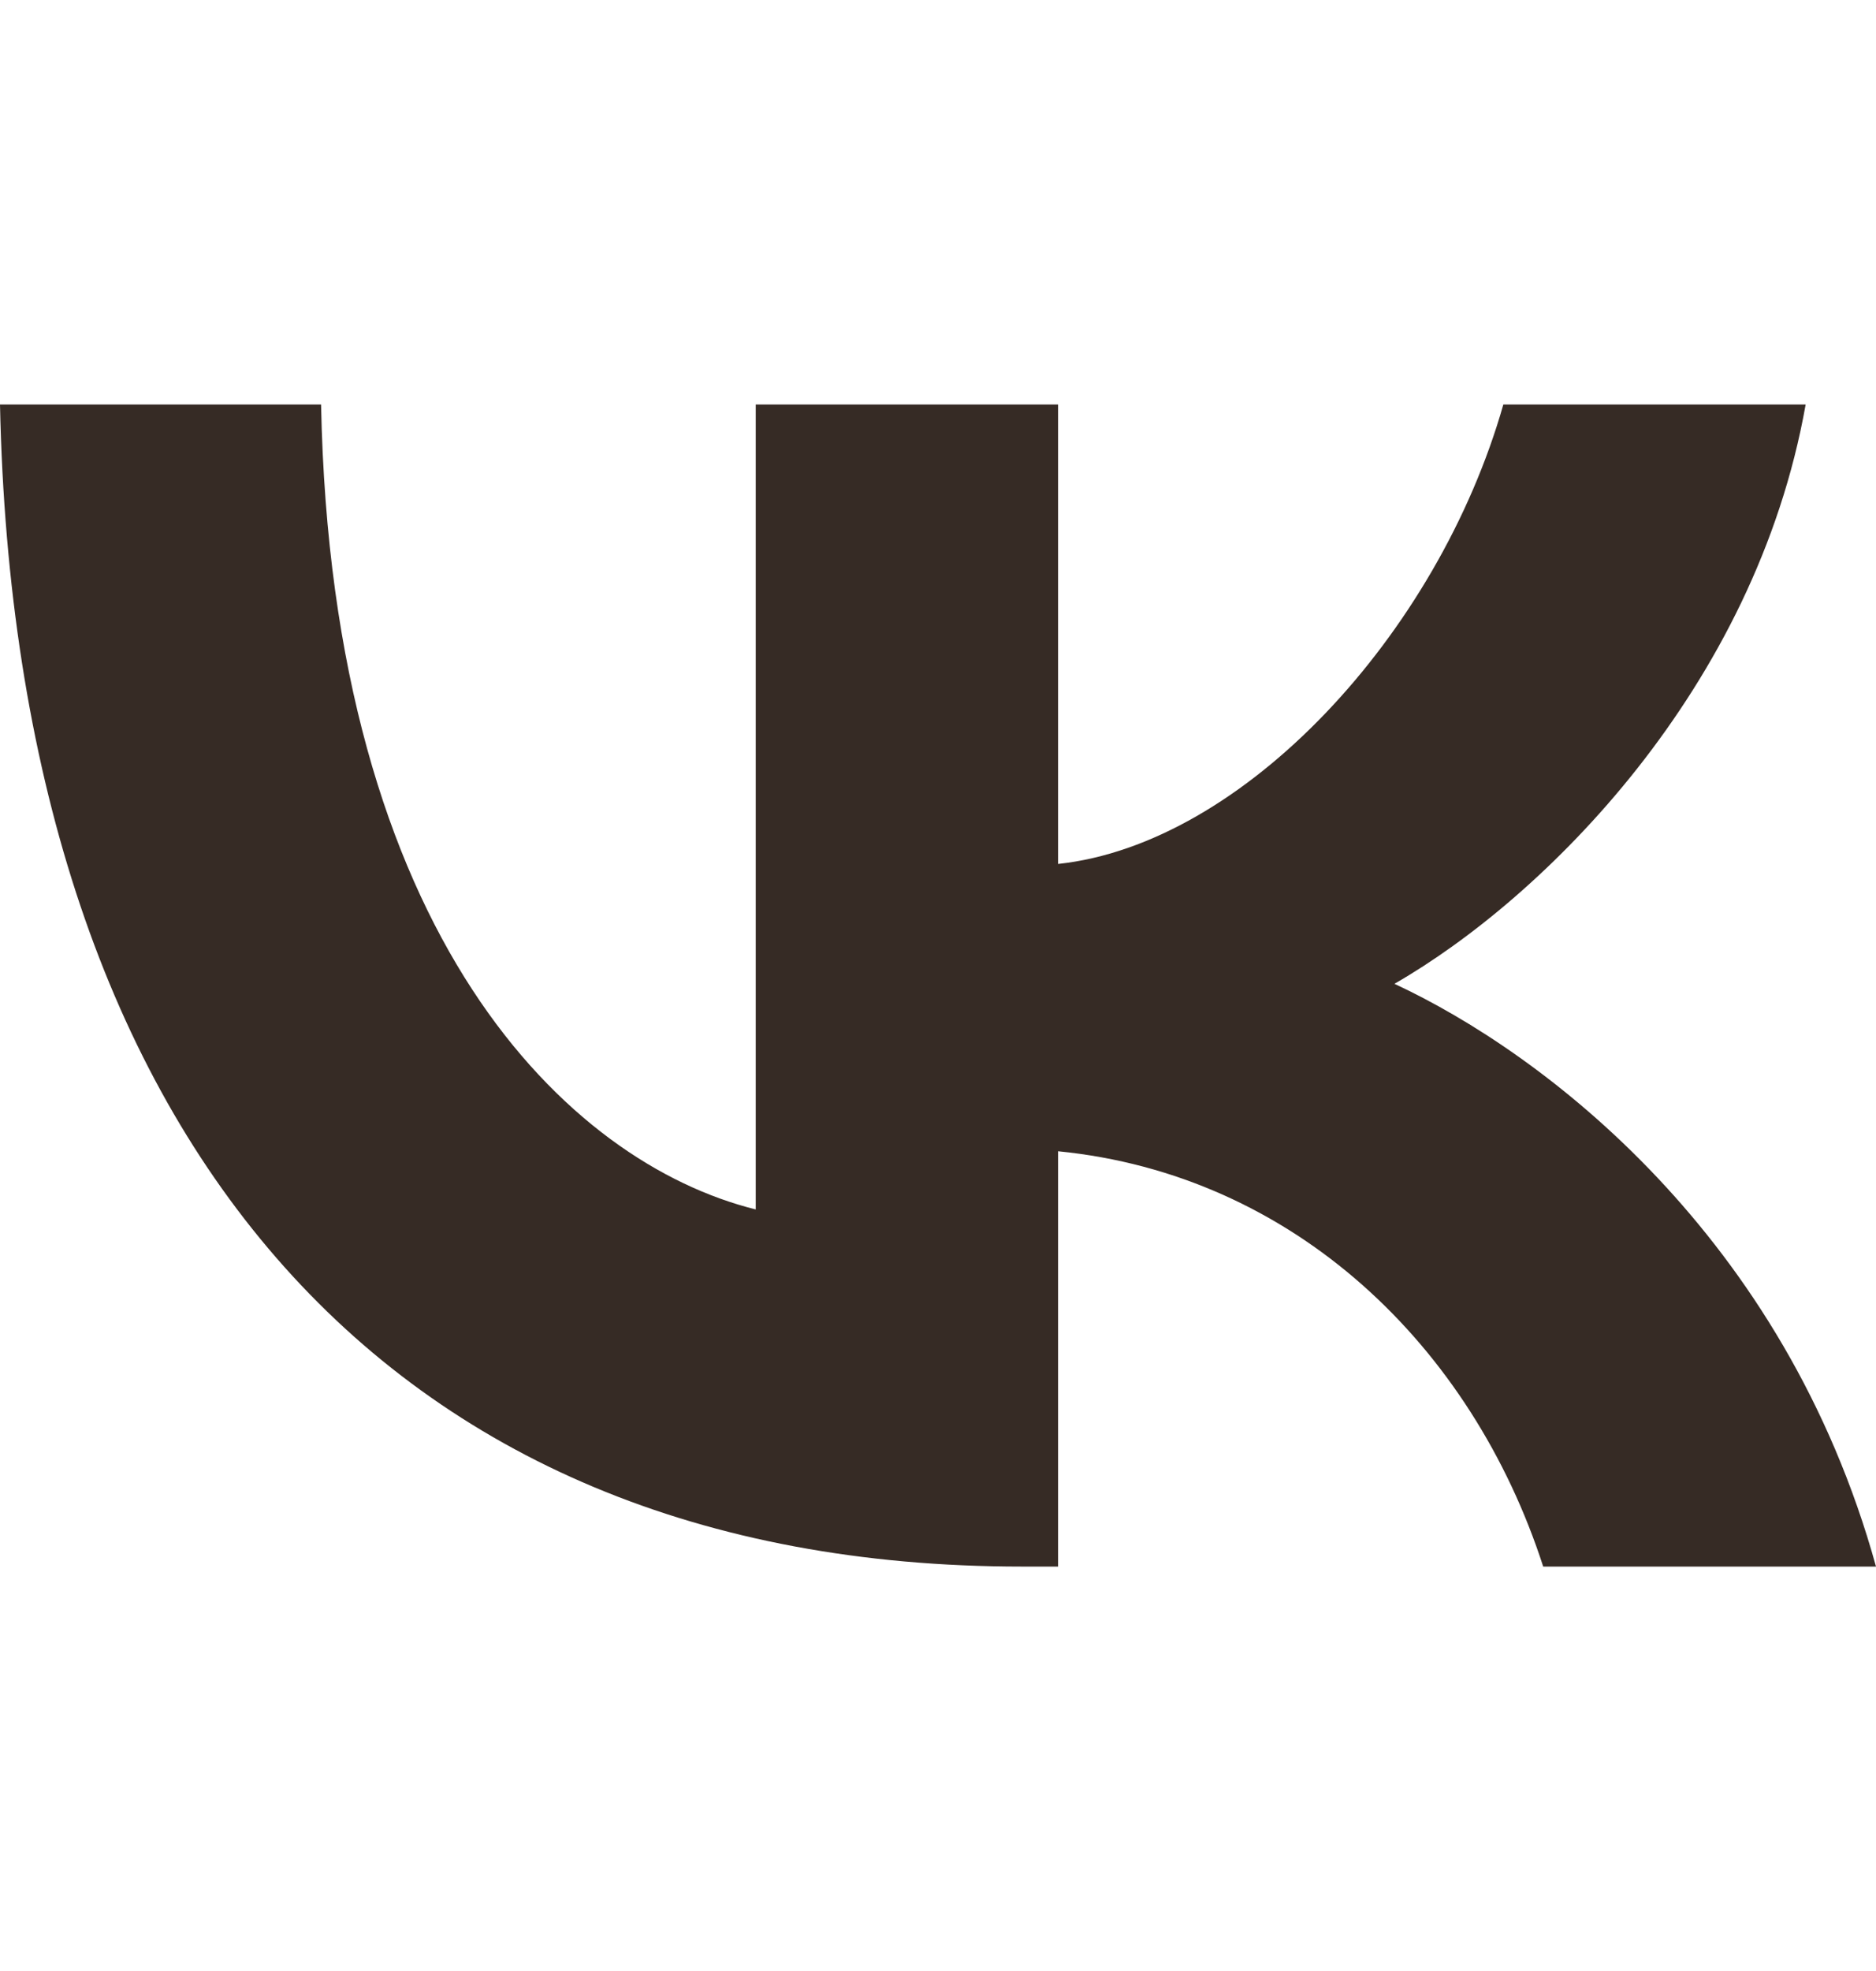
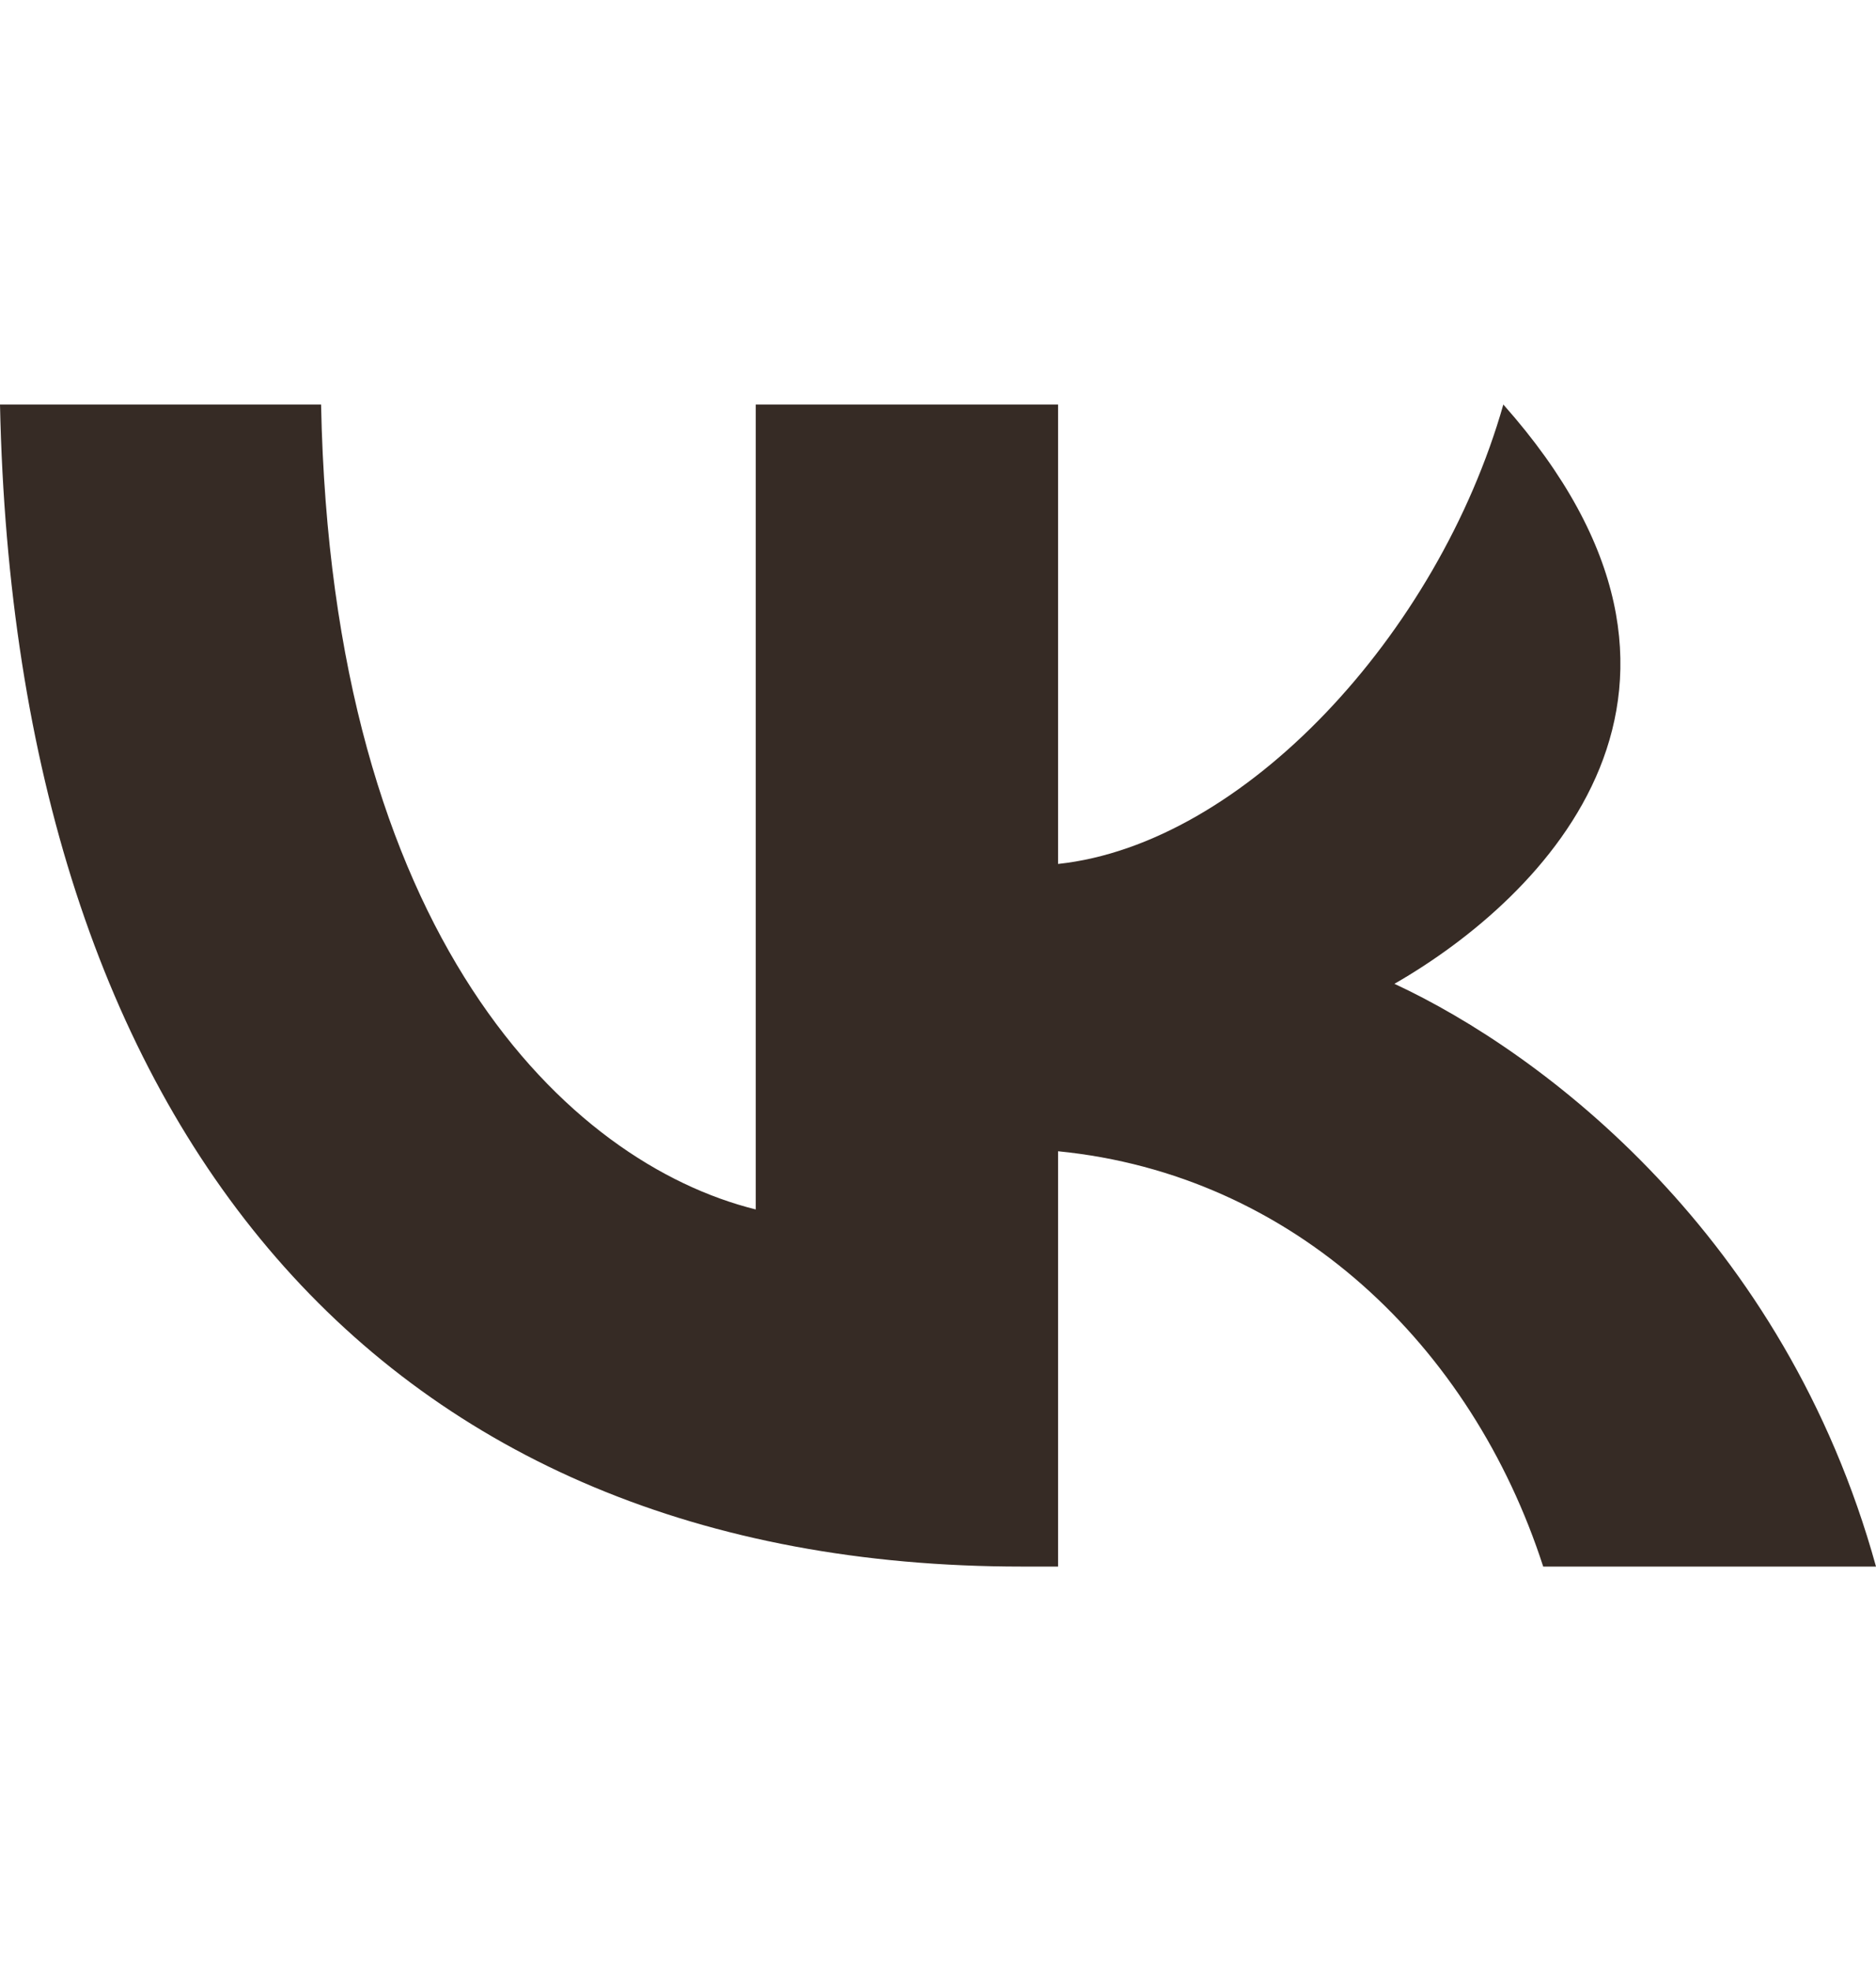
<svg xmlns="http://www.w3.org/2000/svg" width="20" height="21" viewBox="0 0 20 21" fill="none">
-   <path d="M10.893 16.691C4.06 16.691 0.162 12.043 0 4.31H3.423C3.535 9.986 6.059 12.39 8.057 12.886V4.31H11.28V9.205C13.254 8.994 15.328 6.763 16.027 4.31H19.25C18.713 7.334 16.465 9.564 14.866 10.482C16.465 11.225 19.026 13.171 20 16.691H16.452C15.69 14.336 13.791 12.514 11.28 12.266V16.691H10.893Z" fill="#362B25" />
+   <path d="M10.893 16.691C4.06 16.691 0.162 12.043 0 4.31H3.423C3.535 9.986 6.059 12.39 8.057 12.886V4.31H11.28V9.205C13.254 8.994 15.328 6.763 16.027 4.31C18.713 7.334 16.465 9.564 14.866 10.482C16.465 11.225 19.026 13.171 20 16.691H16.452C15.69 14.336 13.791 12.514 11.28 12.266V16.691H10.893Z" fill="#362B25" />
</svg>